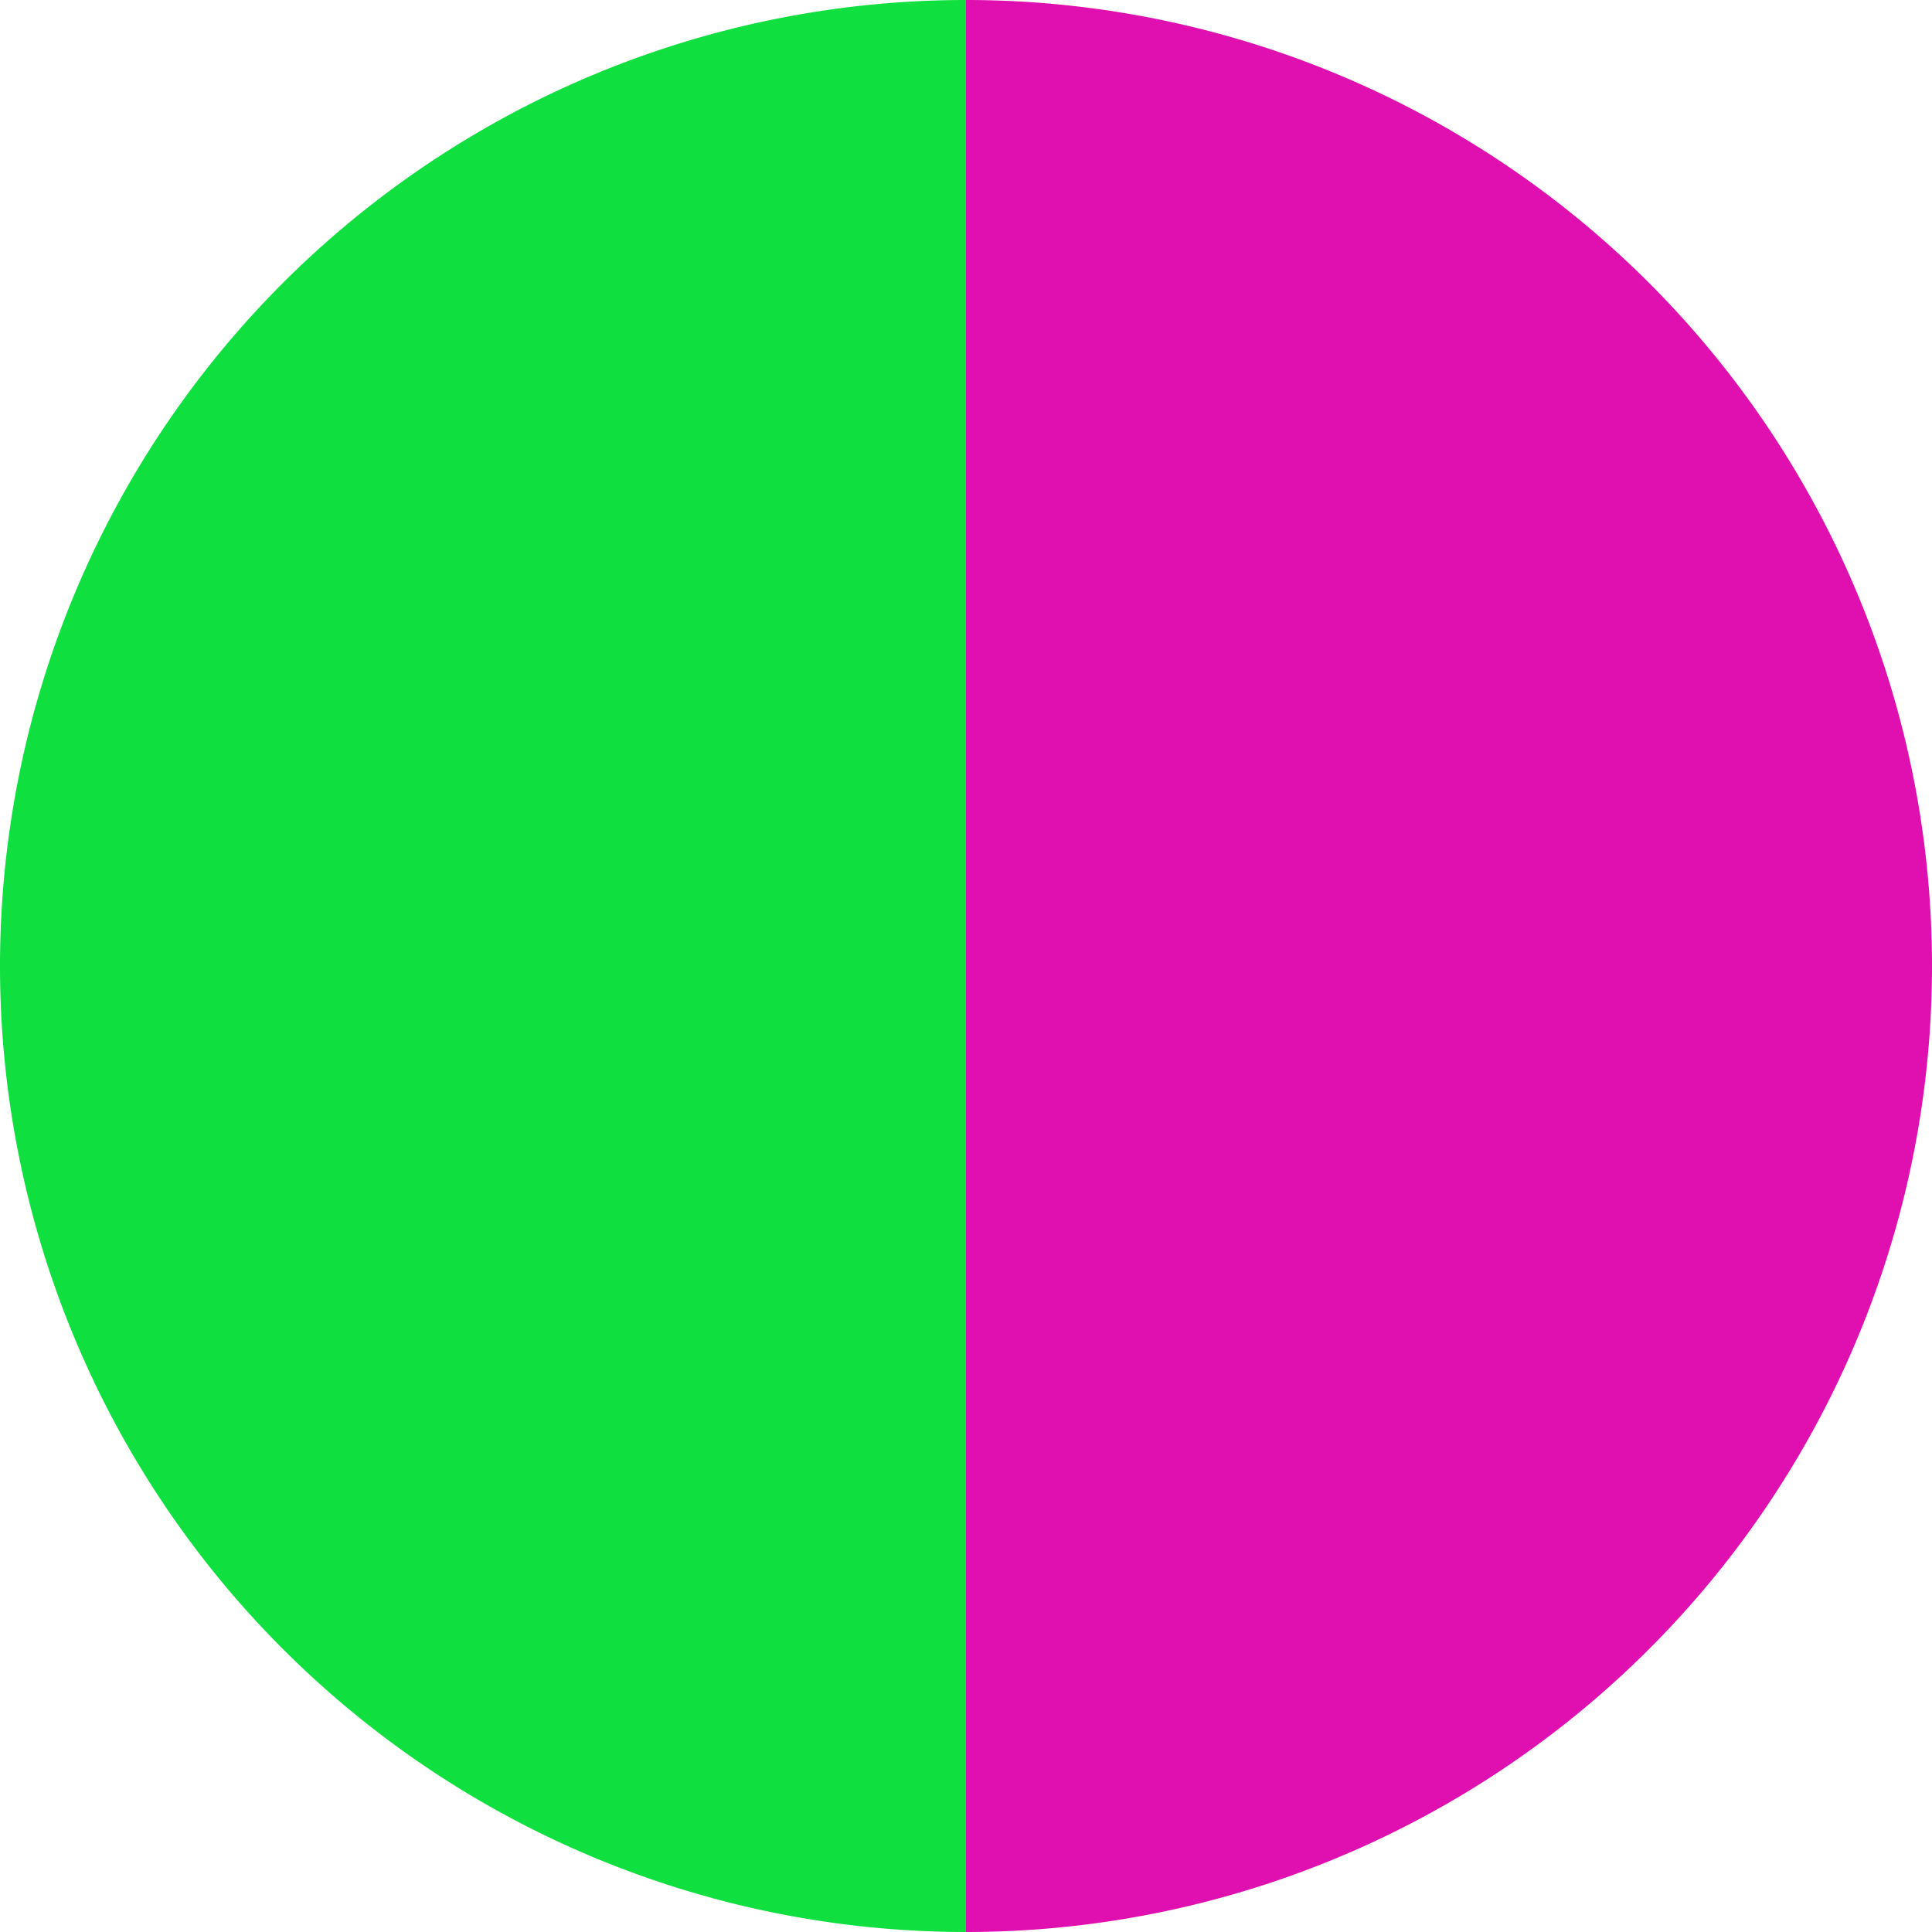
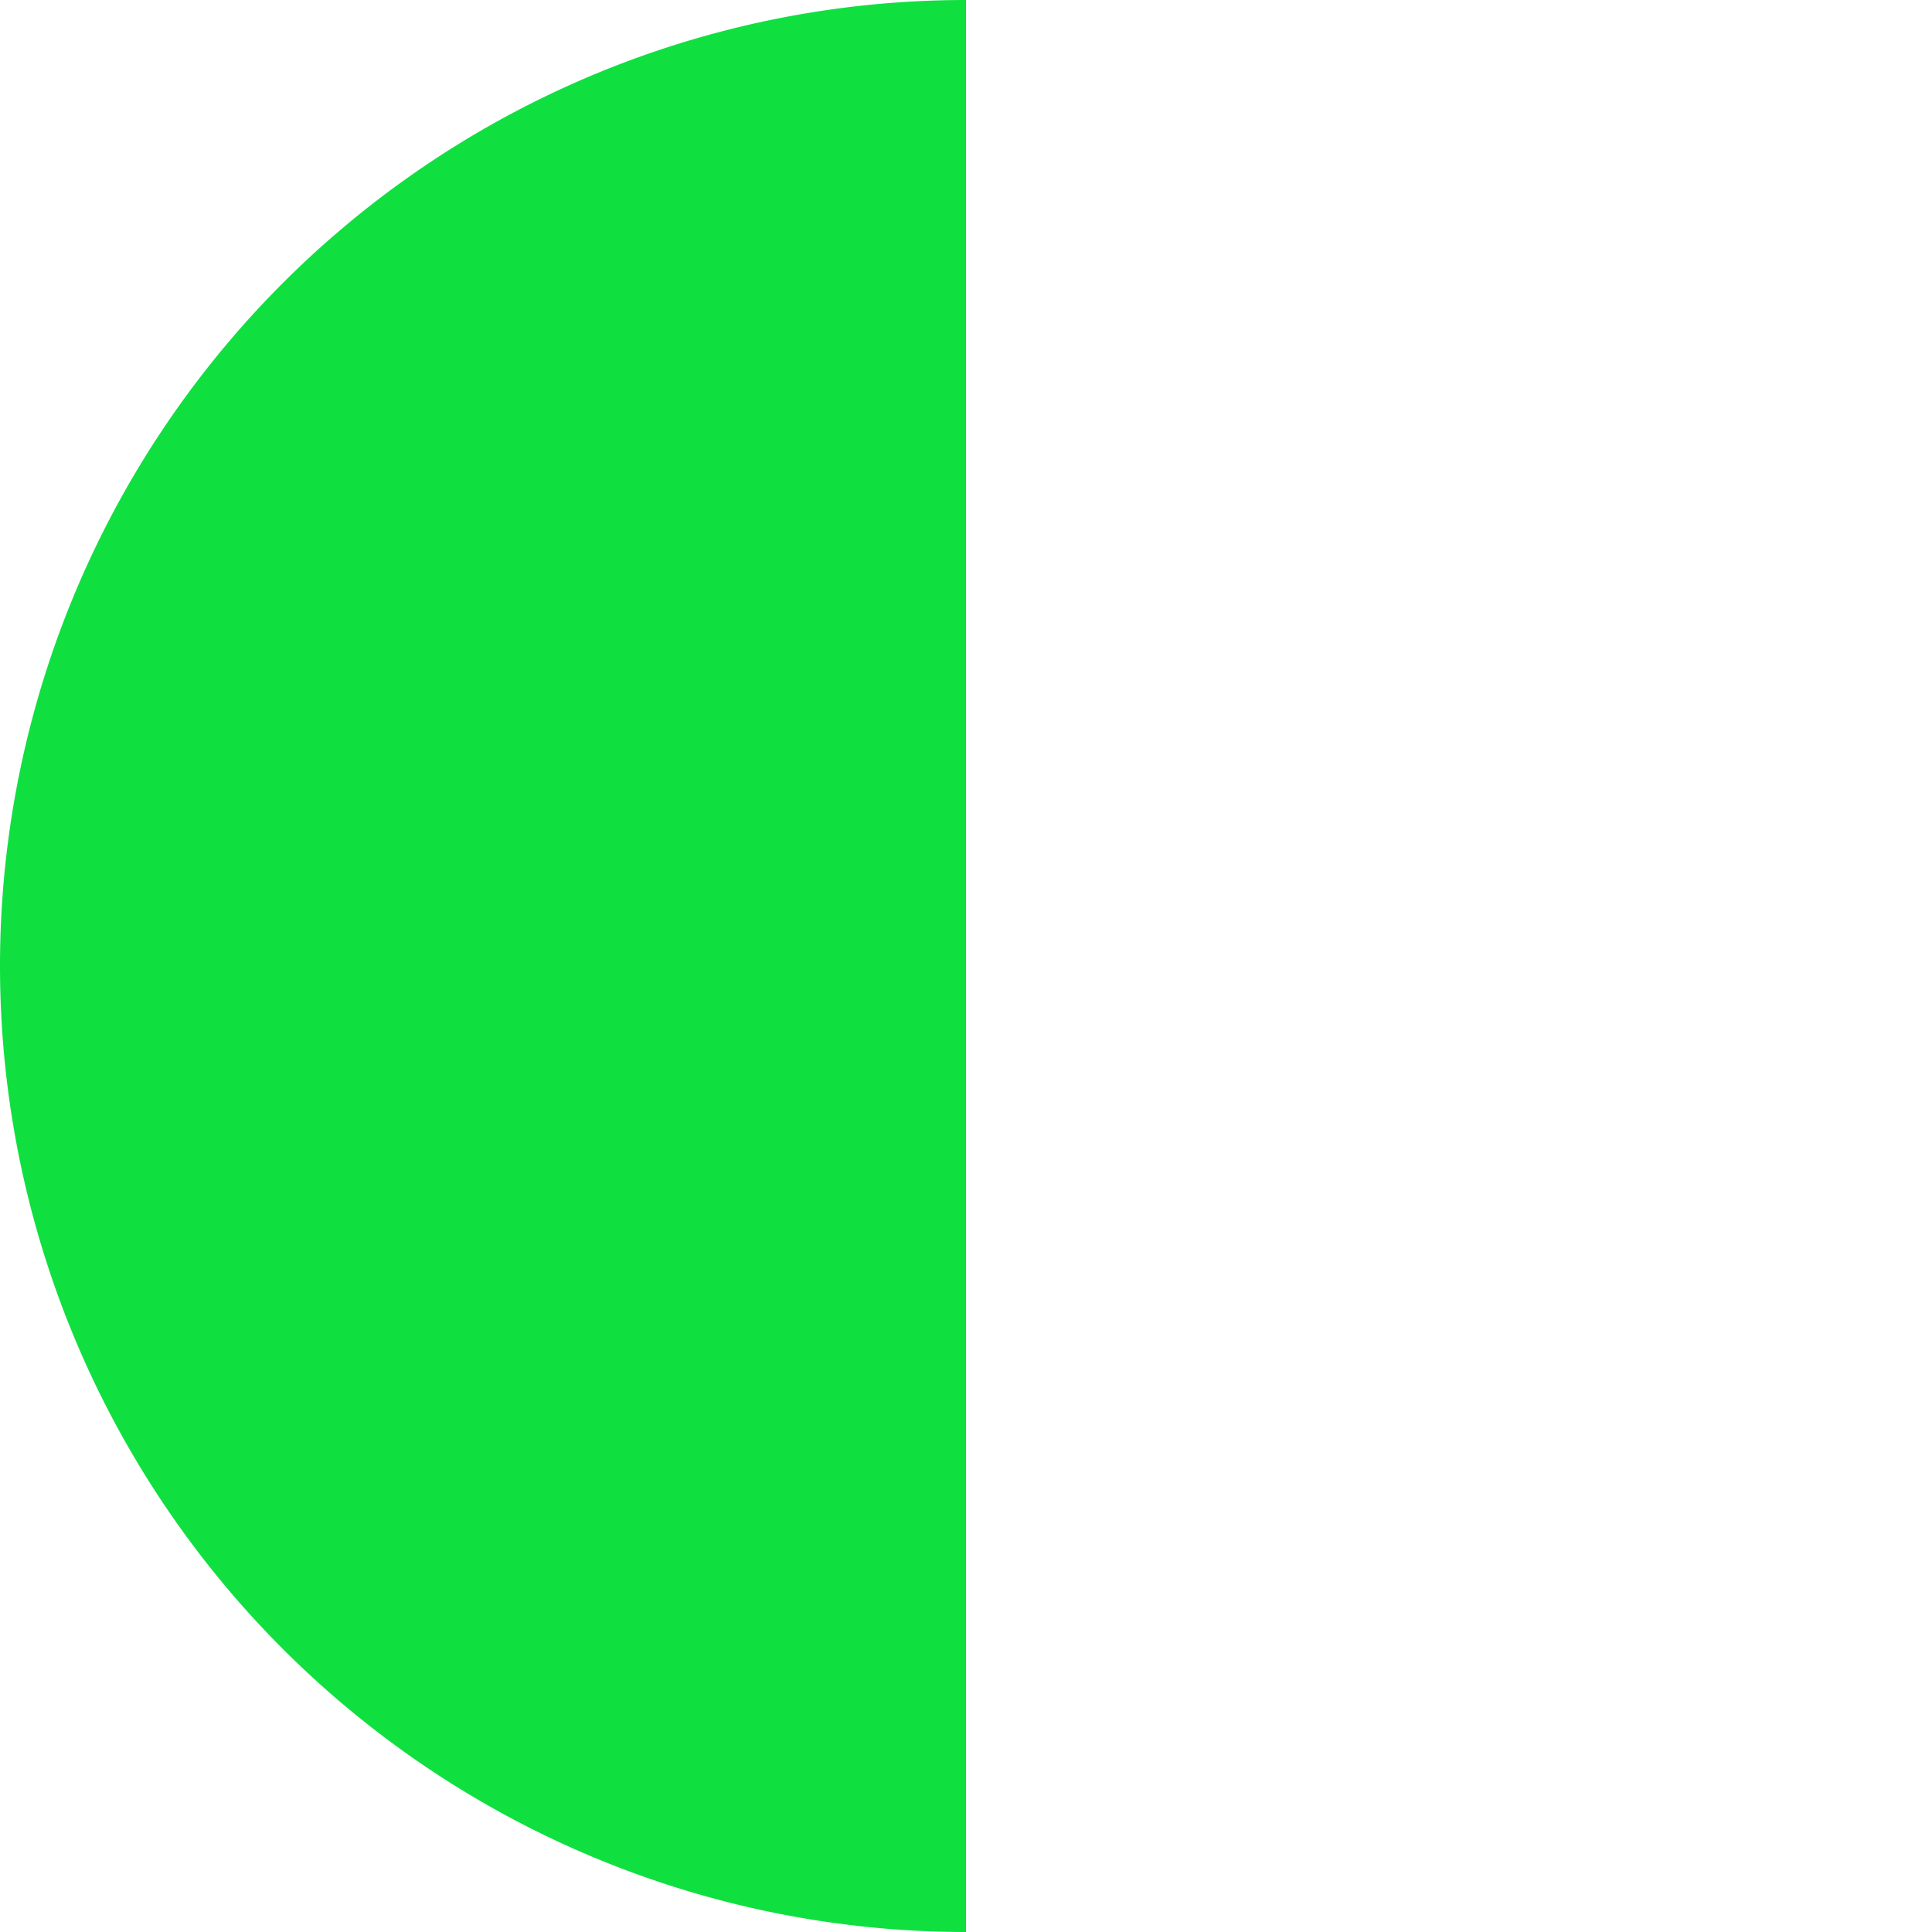
<svg xmlns="http://www.w3.org/2000/svg" width="500" height="500" viewBox="-1 -1 2 2">
-   <path d="M 0 -1               A 1,1 0 0,1 0 1             L 0,0              z" fill="#e00faf" />
  <path d="M 0 1               A 1,1 0 0,1 -0 -1             L 0,0              z" fill="#0fe040" />
</svg>